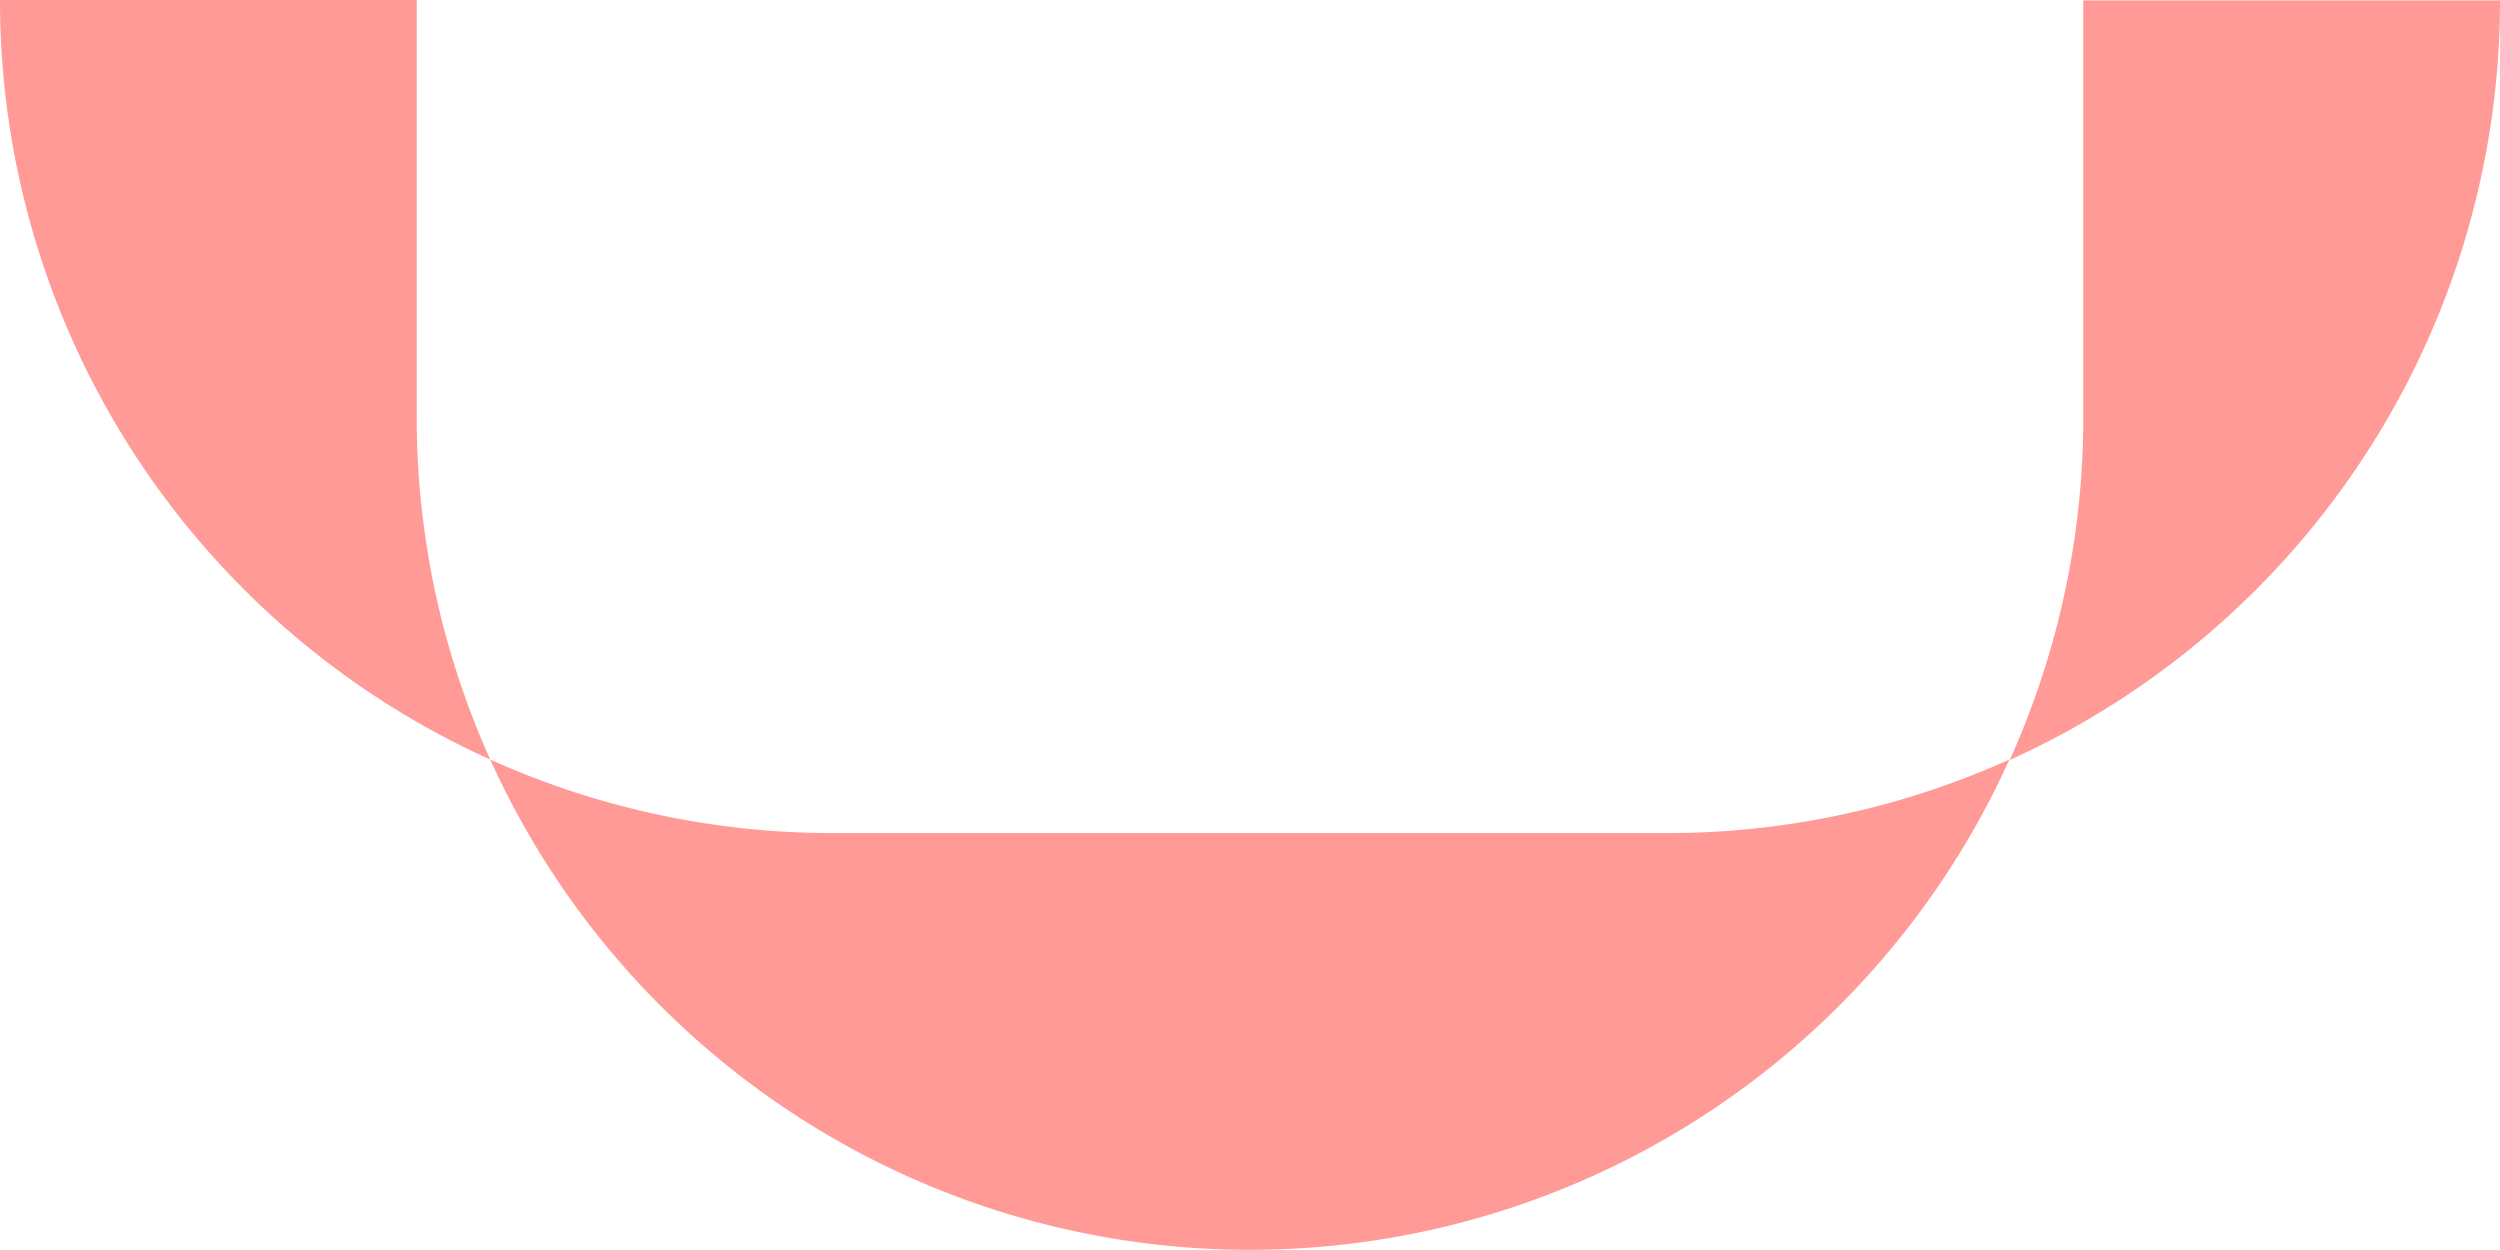
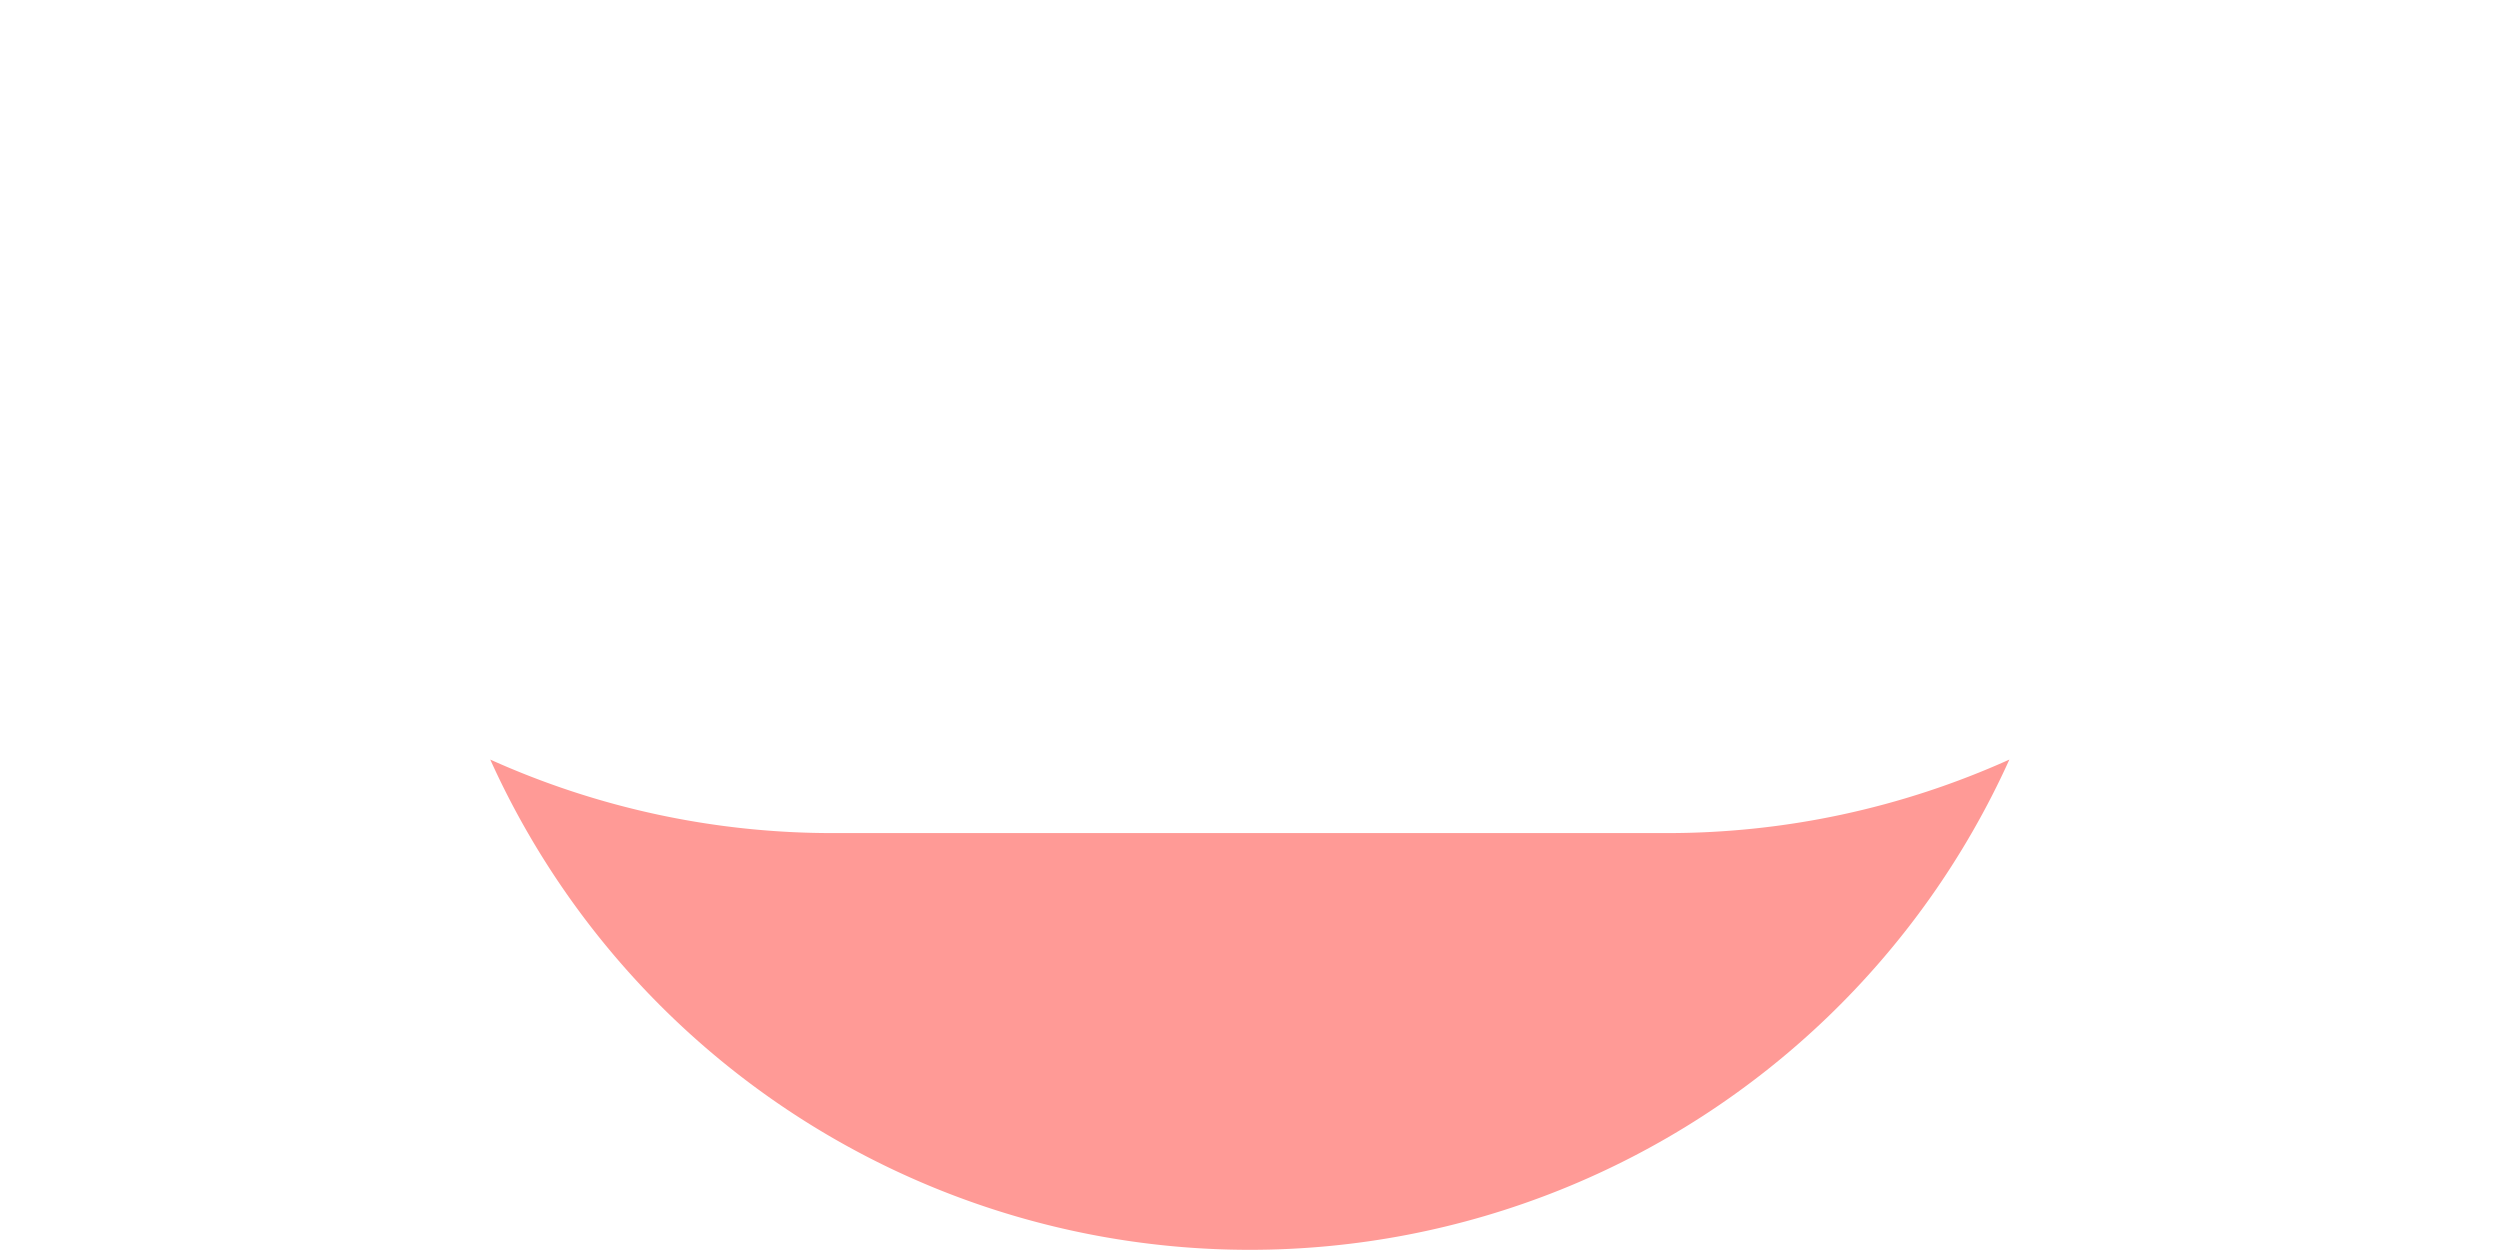
<svg xmlns="http://www.w3.org/2000/svg" viewBox="0 0 309.653 154.804">
  <defs>
    <style>
      .cls-1 {
        fill: #ff9a96;
      }
    </style>
  </defs>
  <g id="Symbol_1_1" data-name="Symbol 1 – 1" transform="translate(0 -3041.135)">
    <path id="Path_242" data-name="Path 242" class="cls-1" d="M173.211,1694.906A103.057,103.057,0,0,1,130.7,1685.8a103.243,103.243,0,0,0,188.161,0,103.057,103.057,0,0,1-42.511,9.106Z" transform="translate(-69.977 1449.416)" />
-     <path id="Path_245" data-name="Path 245" class="cls-1" d="M544.906,1534.97a103.058,103.058,0,0,1-9.106,42.511,103.216,103.216,0,0,0,60.723-94.081H544.906Z" transform="translate(-286.869 1557.782)" />
-     <path id="Path_246" data-name="Path 246" class="cls-1" d="M51.617,1483.3H0a103.165,103.165,0,0,0,60.723,94.081,103.056,103.056,0,0,1-9.106-42.51Z" transform="translate(0 1557.835)" />
  </g>
</svg>